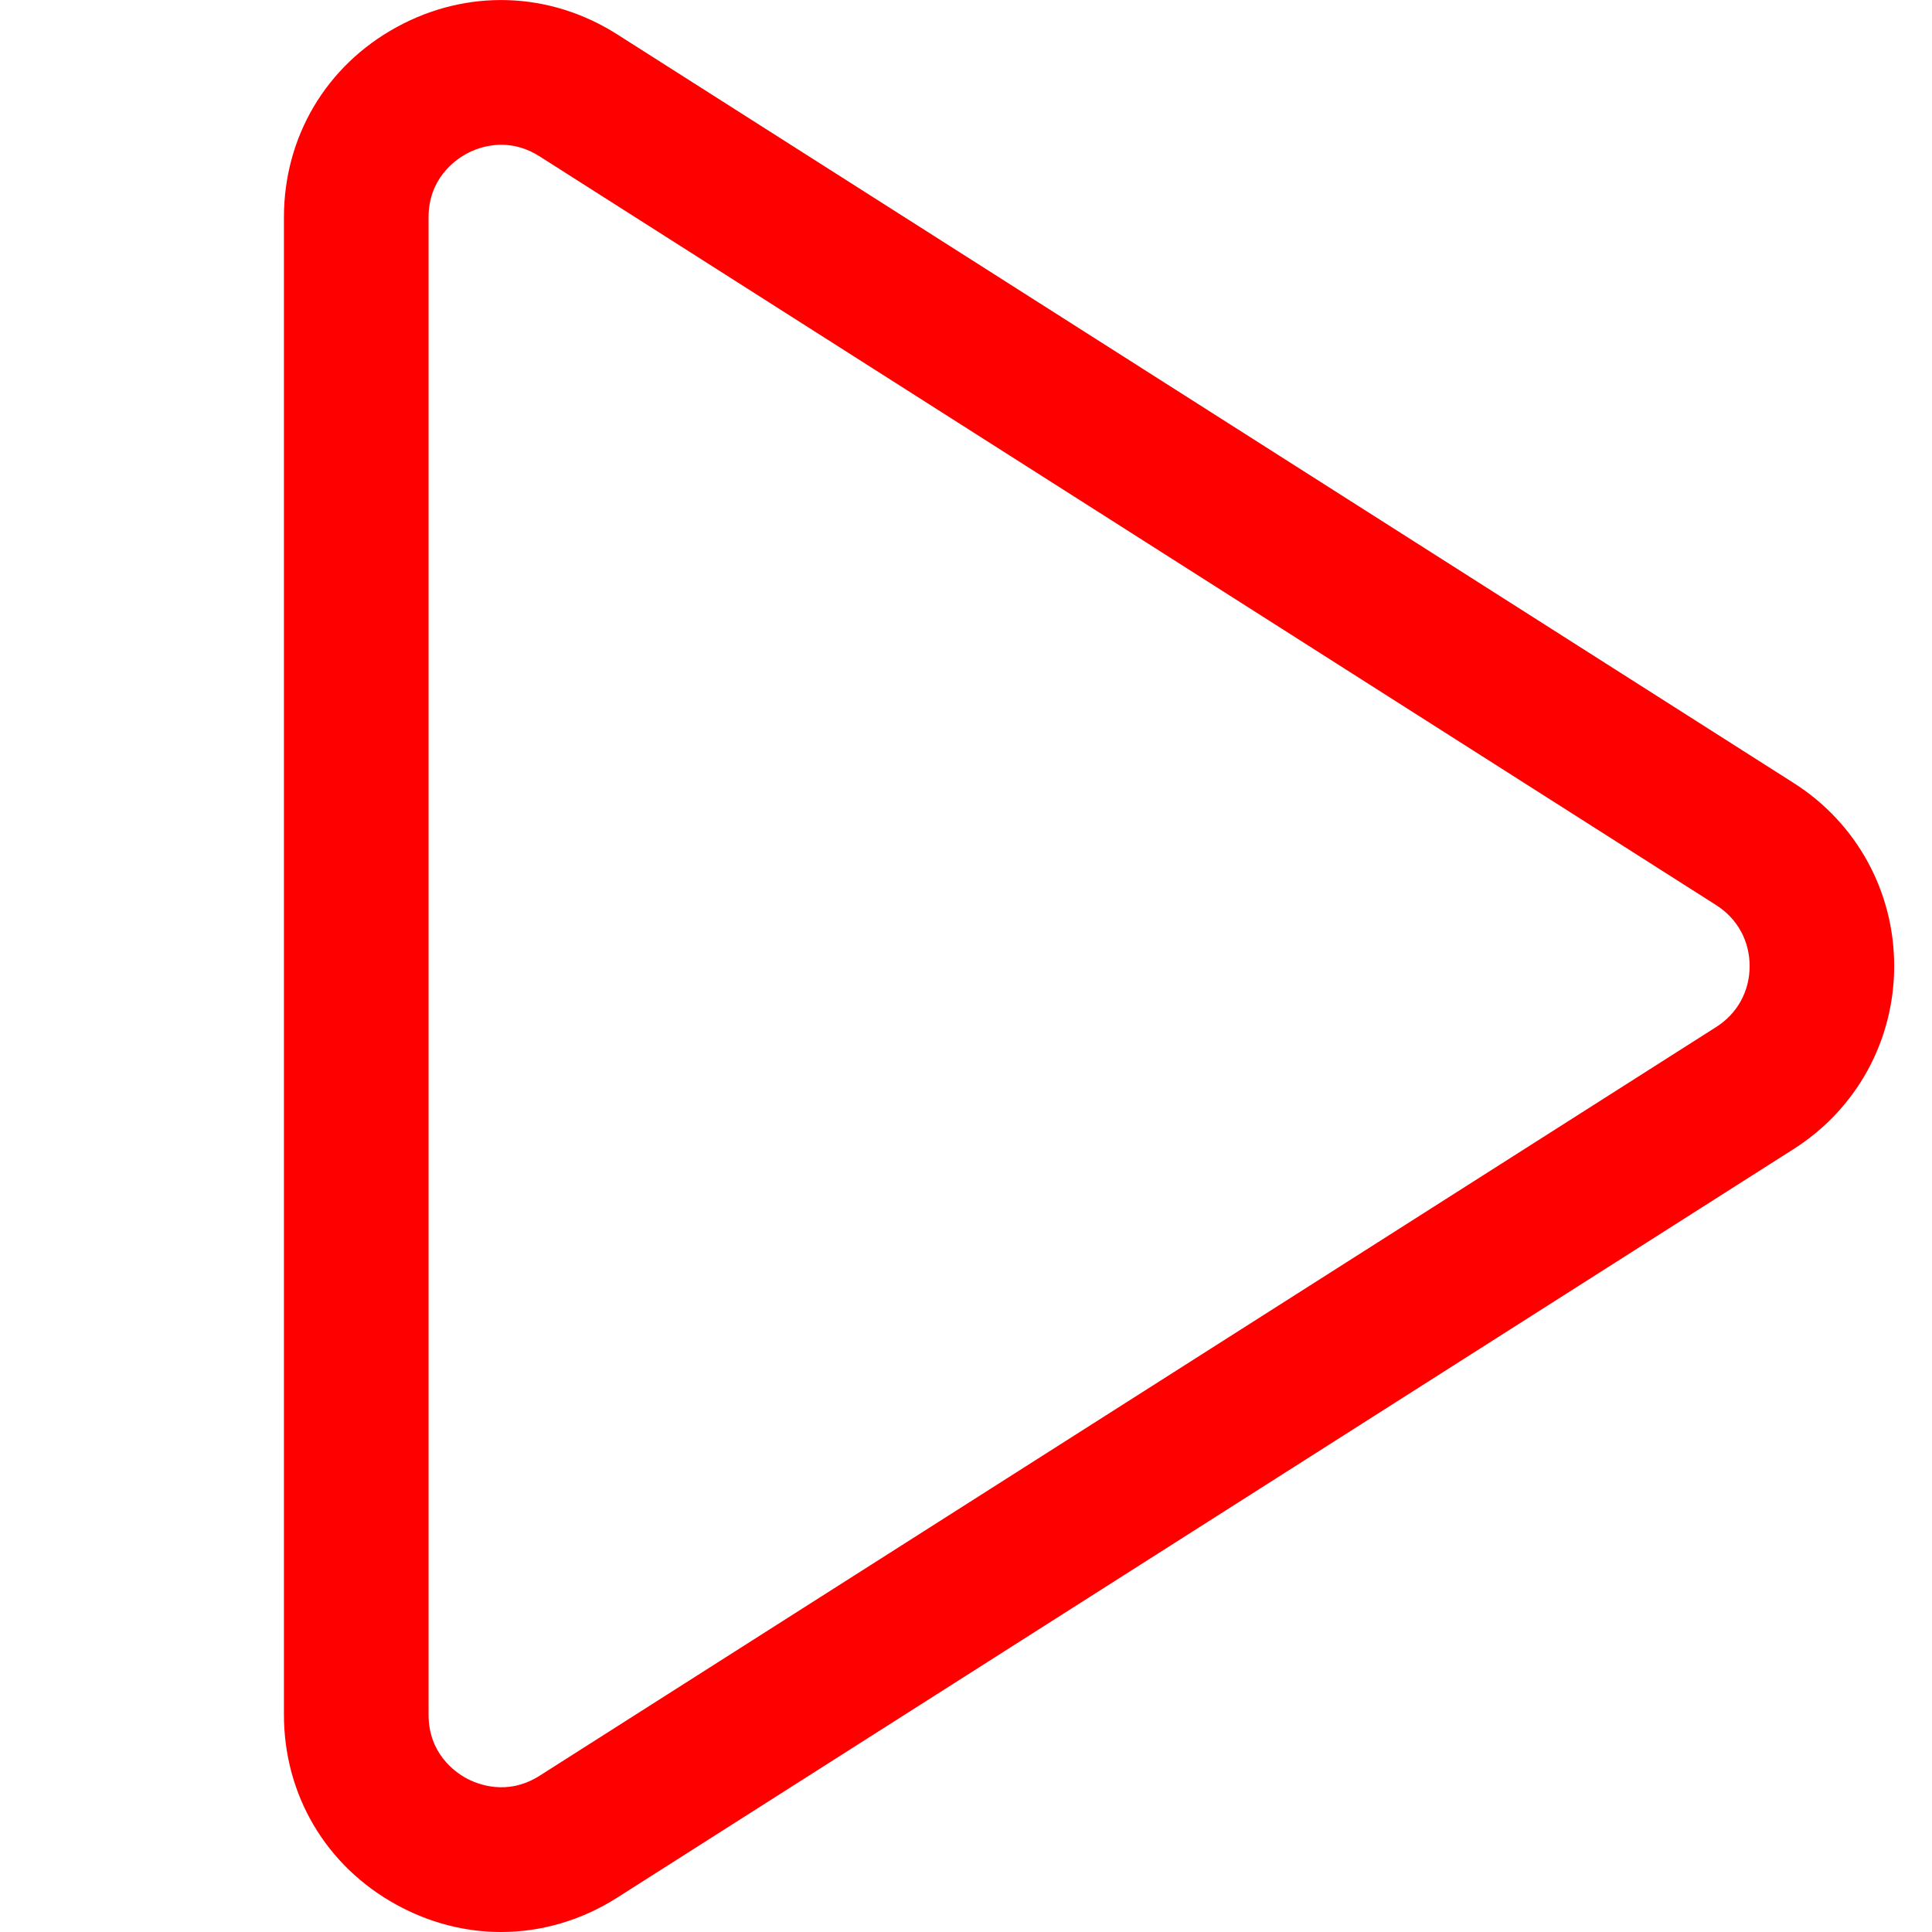
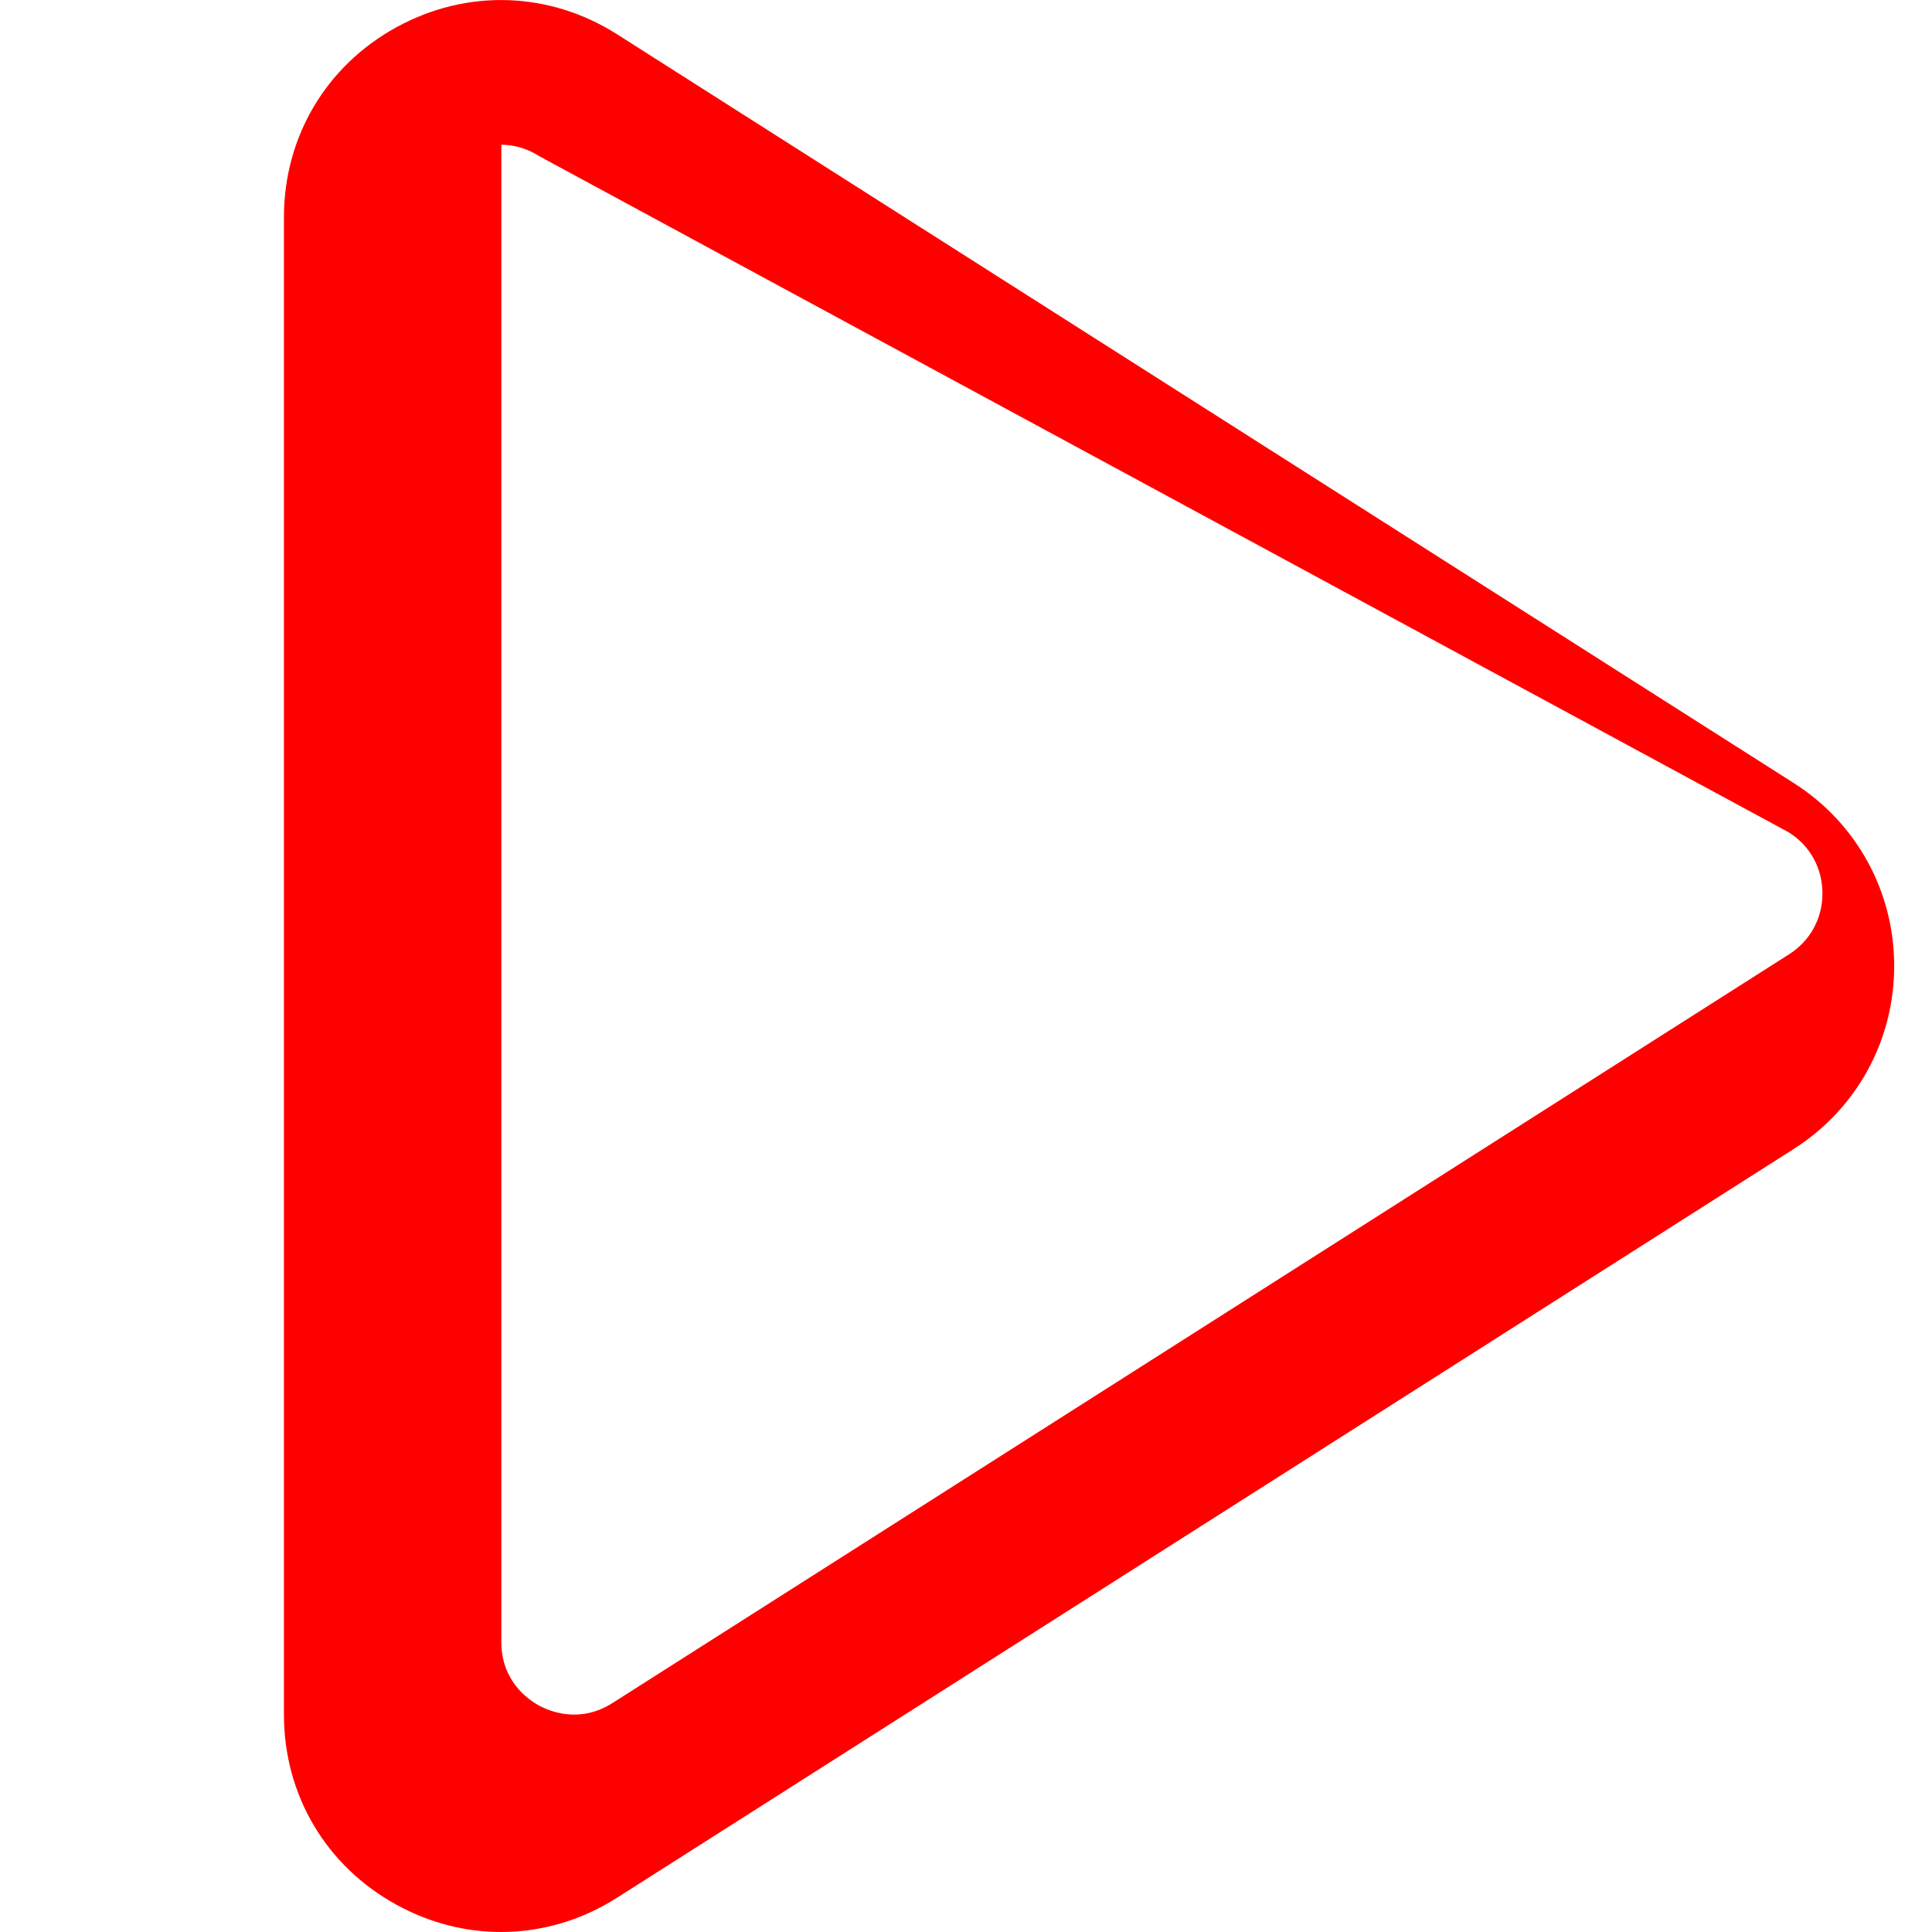
<svg xmlns="http://www.w3.org/2000/svg" id="Layer_1" viewBox="0 0 28 28">
  <defs>
    <style>.cls-1{fill:red;stroke-width:0px;}</style>
  </defs>
-   <path class="cls-1" d="m7.261,28c-.517,0-1.035-.131-1.515-.395-1.021-.56-1.631-1.59-1.631-2.755V3.15c0-1.165.609-2.195,1.63-2.755,1.02-.56,2.217-.522,3.2.103l17.051,10.85c.912.58,1.456,1.571,1.456,2.652s-.544,2.072-1.456,2.652l-17.051,10.85c-.52.331-1.101.498-1.684.498Zm.005-25.902c-.232,0-.417.081-.512.134-.163.09-.543.359-.543.919v21.7c0,.56.38.829.544.919.164.089.594.264,1.066-.035l17.05-10.85c.309-.196.486-.519.486-.884s-.177-.688-.486-.884L7.82,2.266c-.197-.126-.388-.168-.555-.168Z" />
+   <path class="cls-1" d="m7.261,28c-.517,0-1.035-.131-1.515-.395-1.021-.56-1.631-1.59-1.631-2.755V3.15c0-1.165.609-2.195,1.63-2.755,1.02-.56,2.217-.522,3.2.103l17.051,10.85c.912.58,1.456,1.571,1.456,2.652s-.544,2.072-1.456,2.652l-17.051,10.85c-.52.331-1.101.498-1.684.498Zm.005-25.902v21.7c0,.56.38.829.544.919.164.089.594.264,1.066-.035l17.05-10.85c.309-.196.486-.519.486-.884s-.177-.688-.486-.884L7.82,2.266c-.197-.126-.388-.168-.555-.168Z" />
</svg>